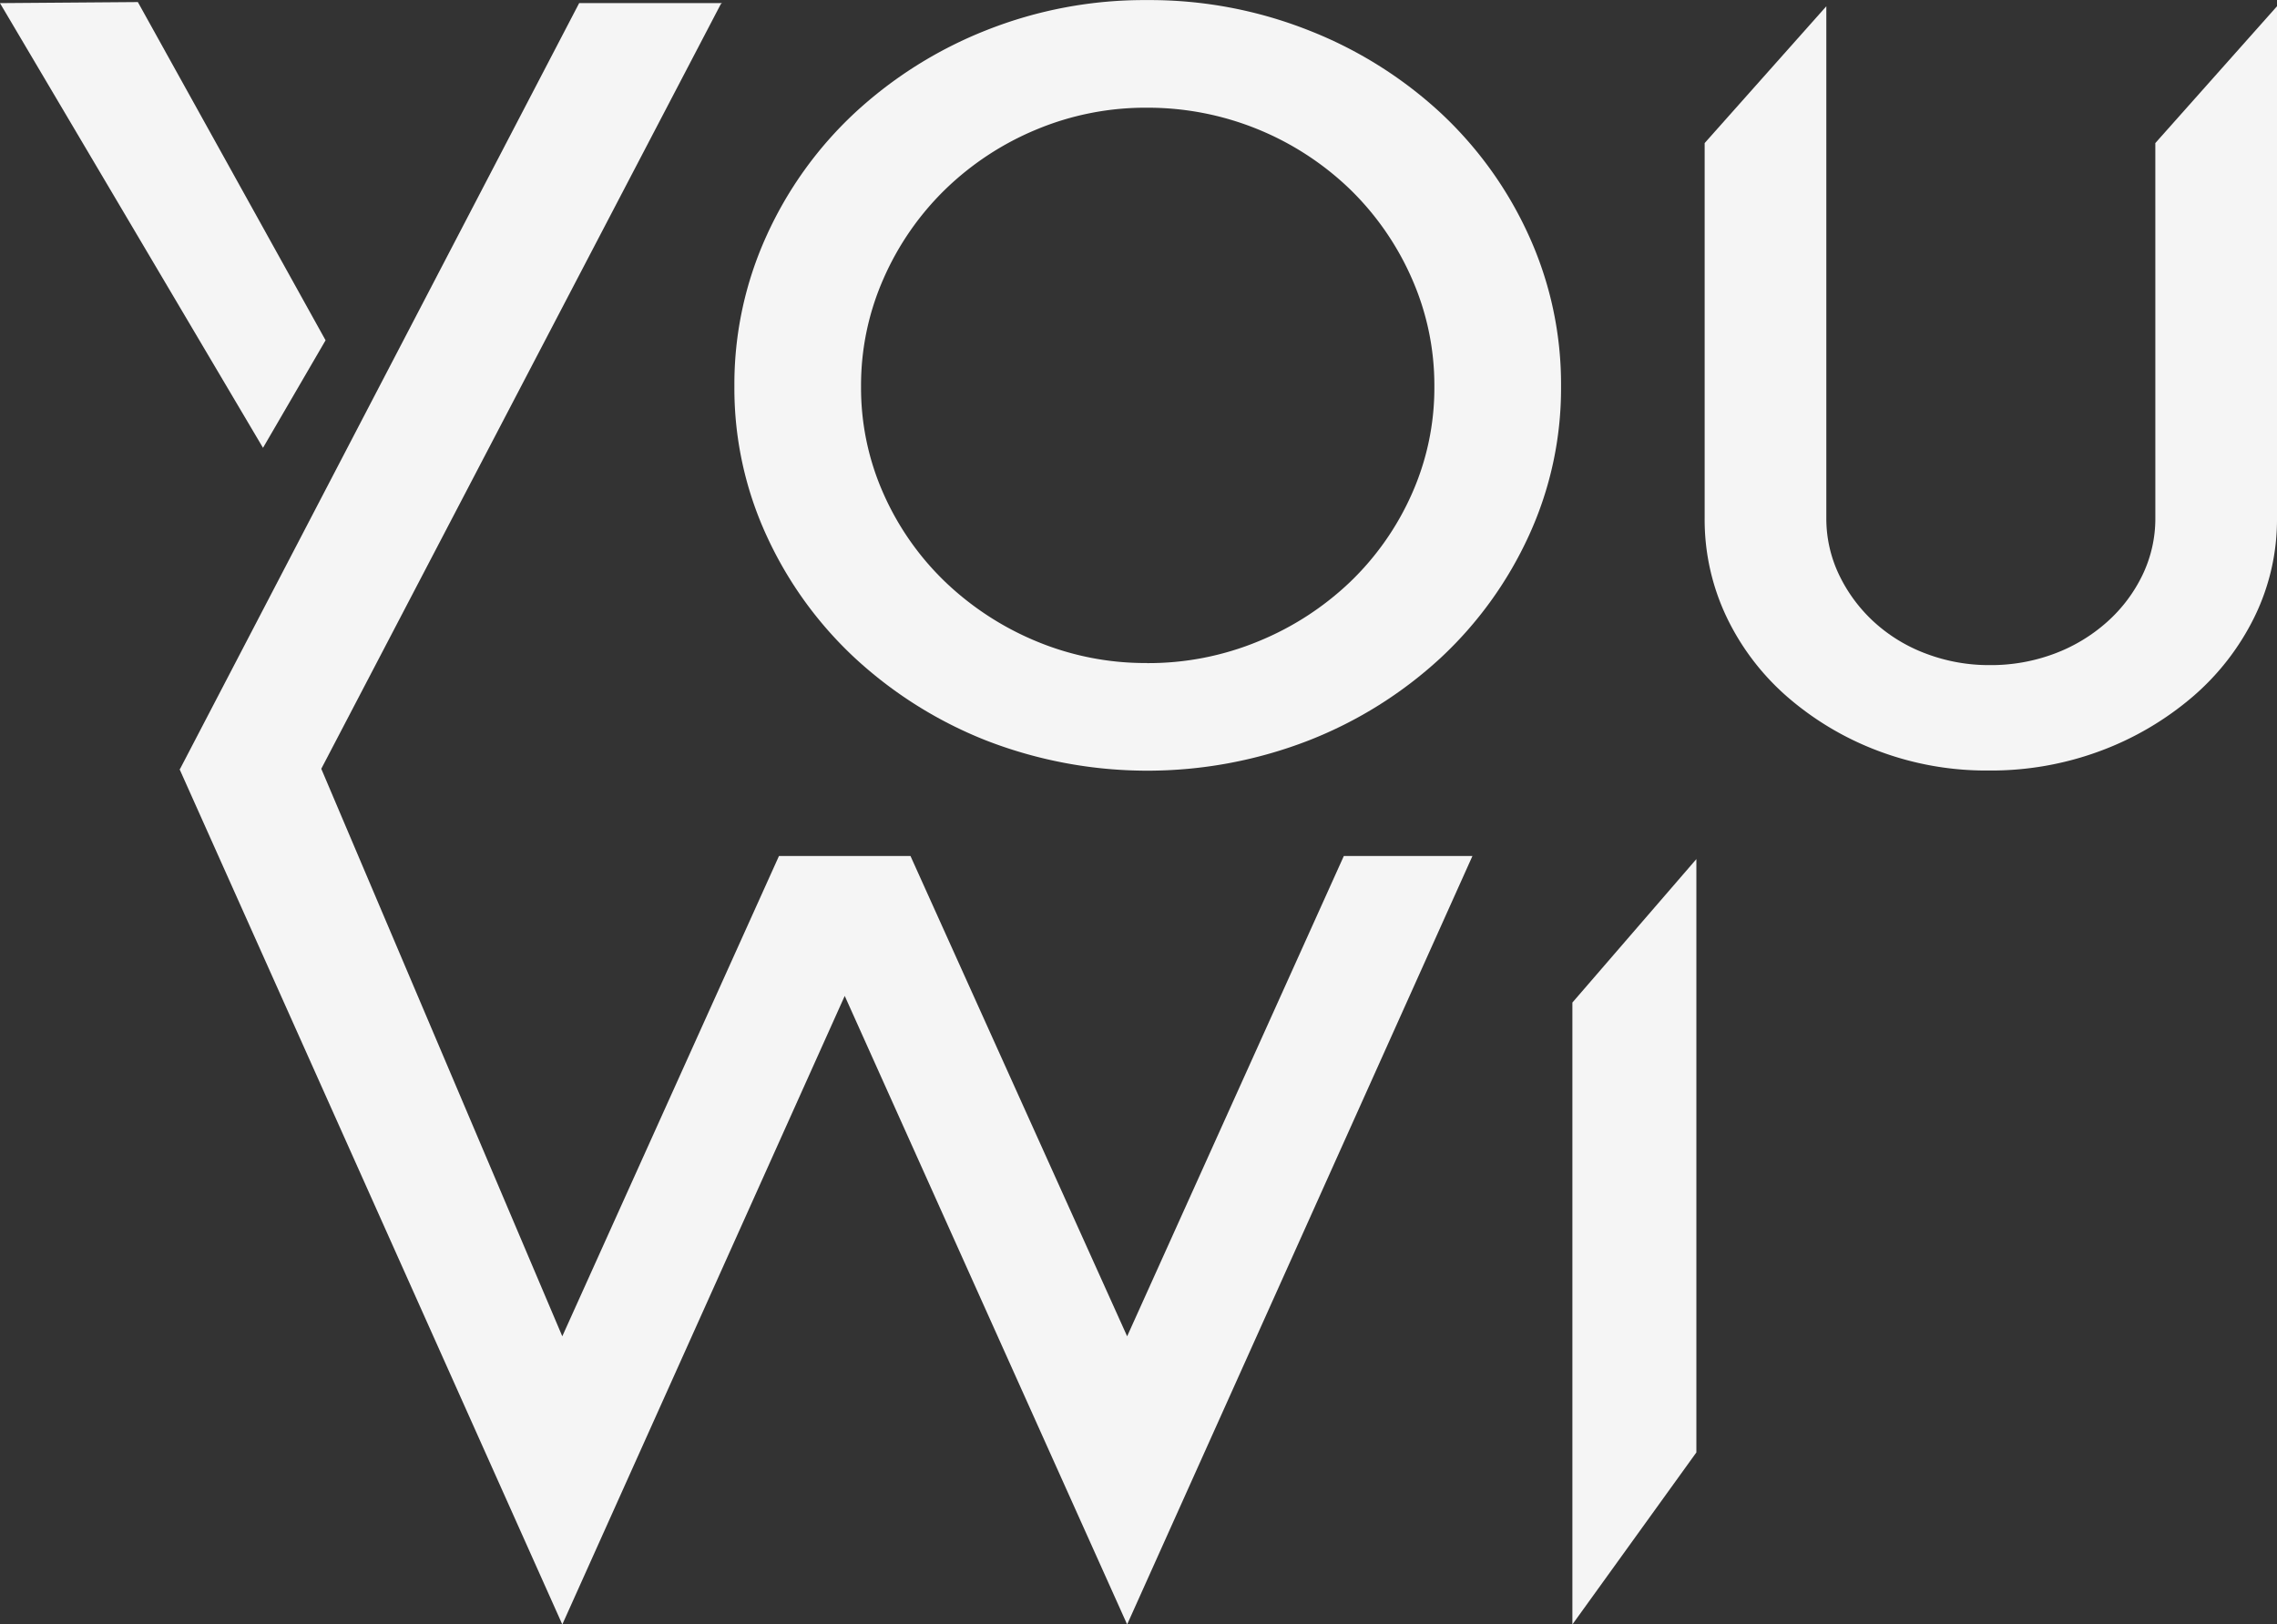
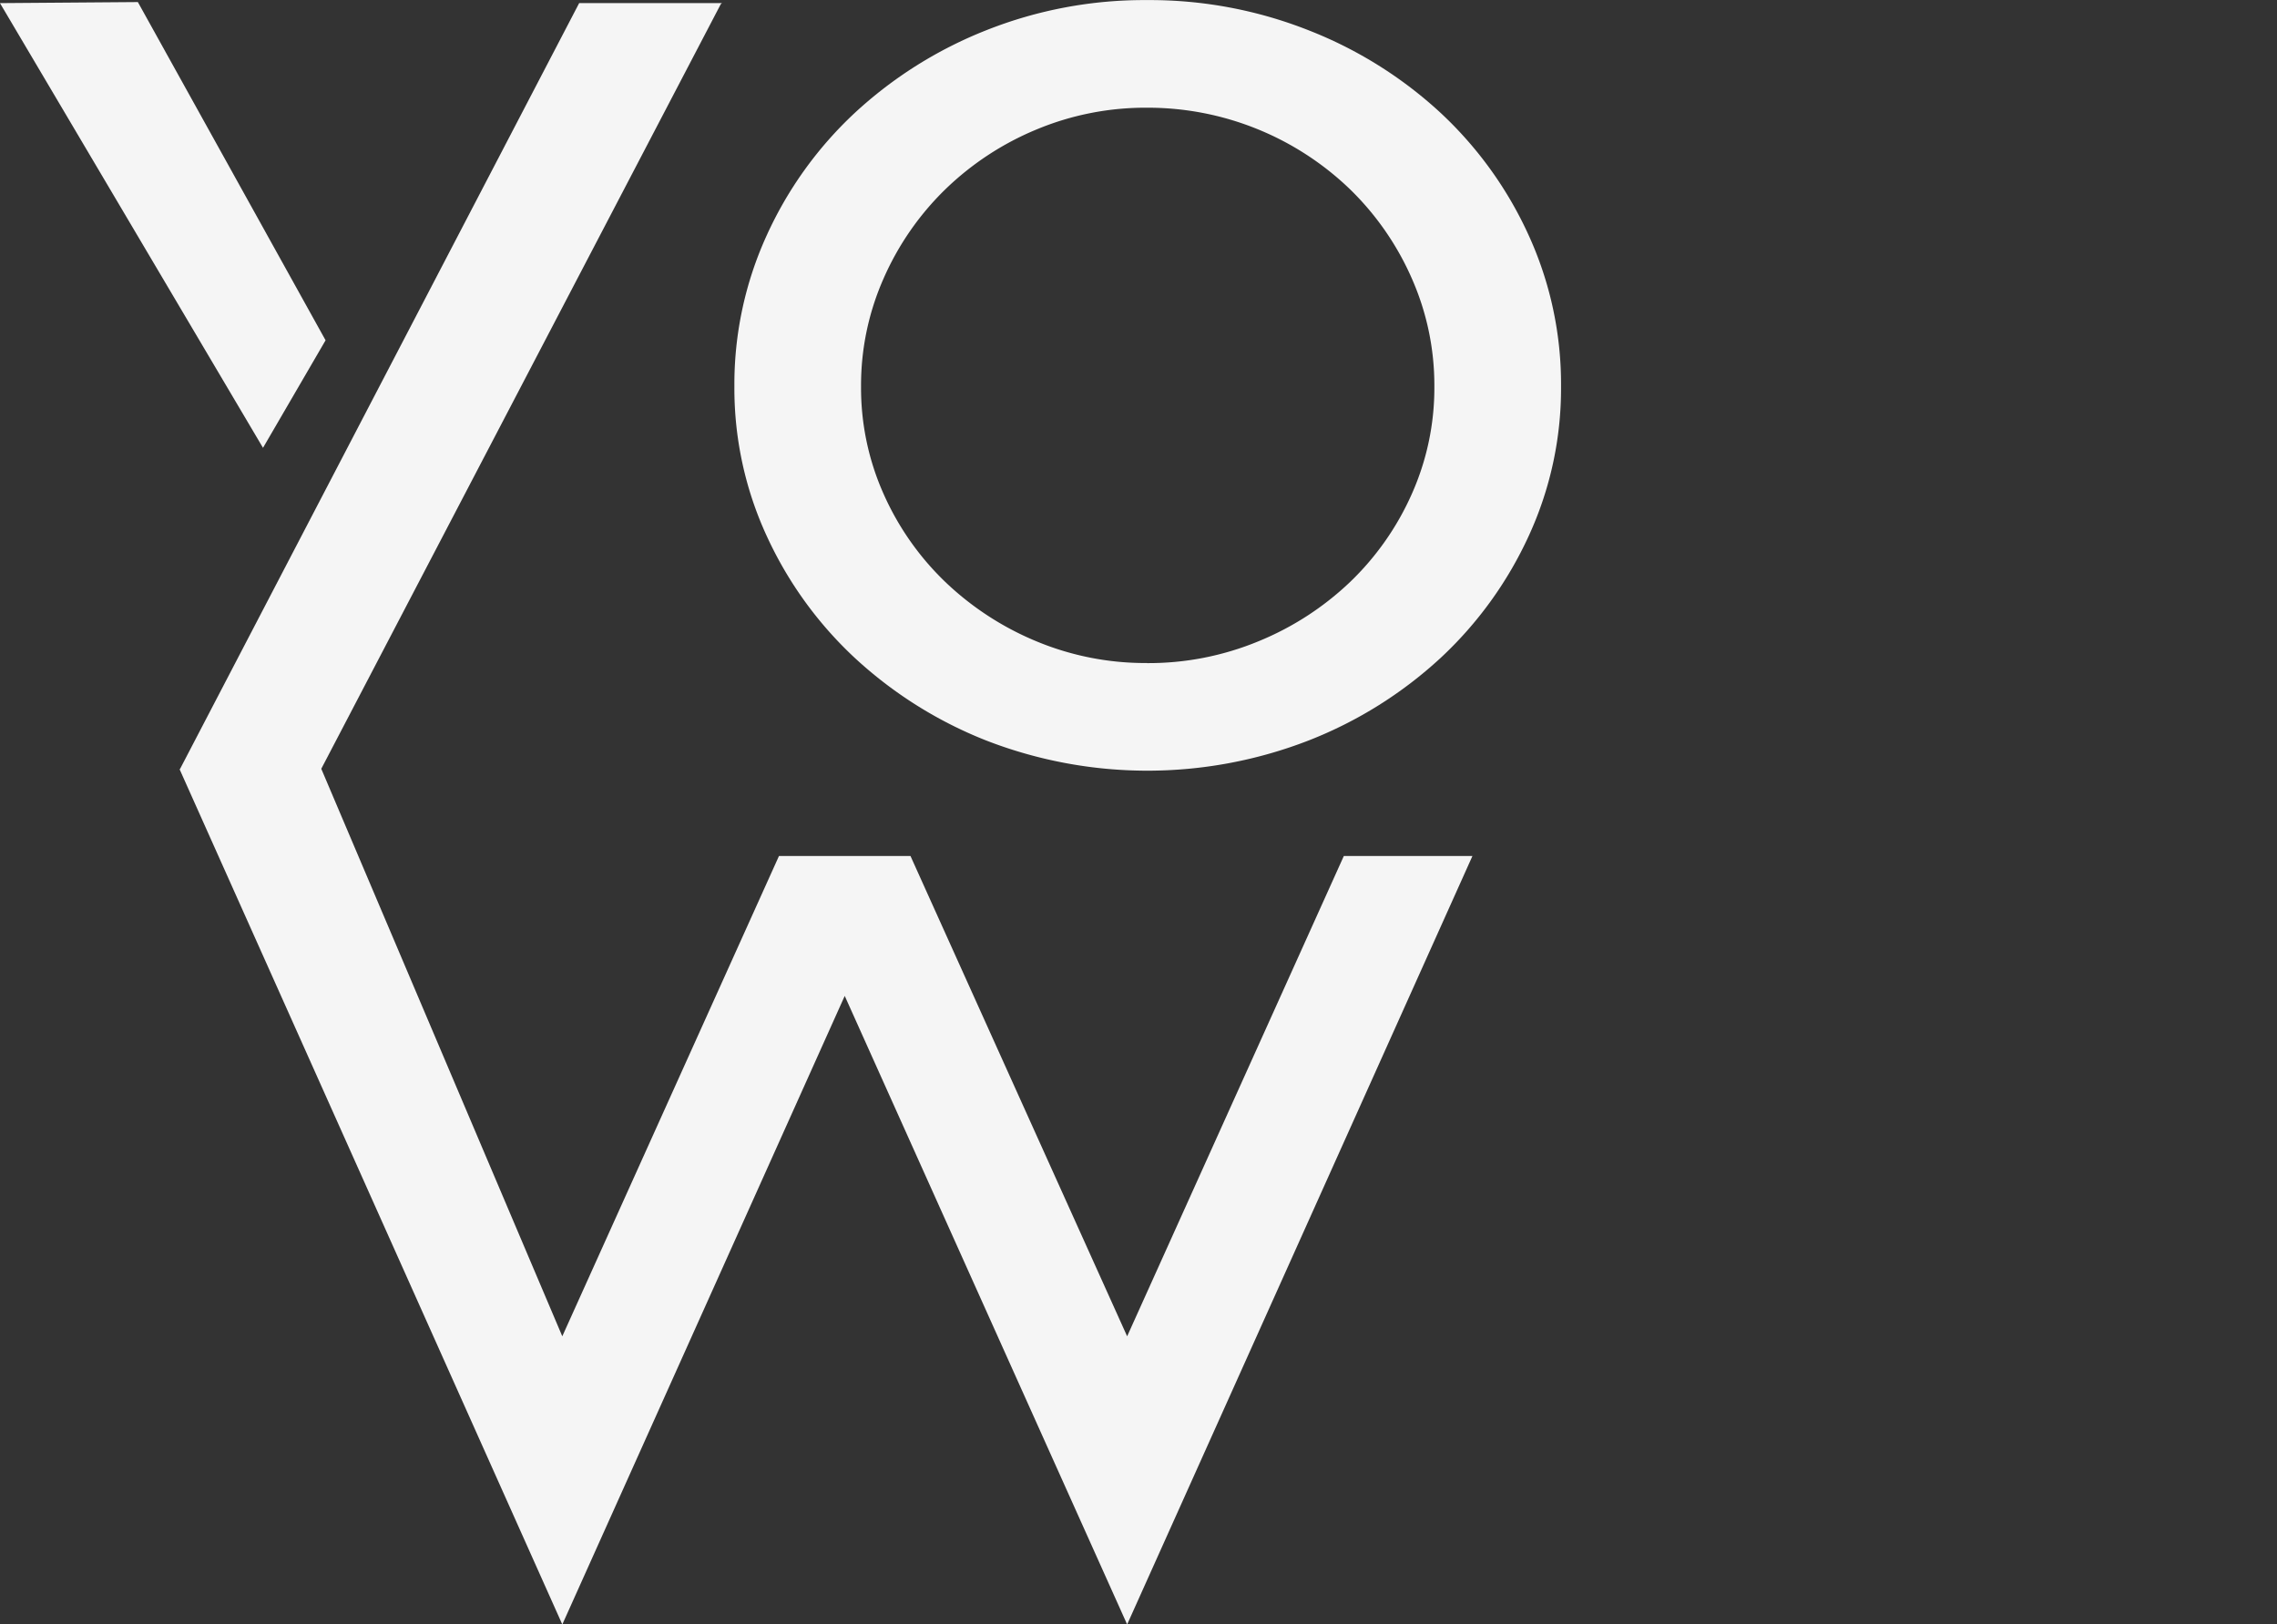
<svg xmlns="http://www.w3.org/2000/svg" width="103.676" height="73.962" viewBox="0 0 103.676 73.962">
  <rect x="0" y="0" width="103.676" height="73.962" fill="#333333" stroke="none" />
  <defs>
    <style>.a,.b{fill:#f5f5f5;}.a{fill-rule:evenodd;}</style>
  </defs>
  <g transform="translate(-96.205 -153.196)">
-     <path class="a" d="M354.832,329.345V301.03l5.645-6.532v27.015Z" transform="translate(-187.033 -102.187)" />
    <path class="b" d="M235.8,153.2a19.659,19.659,0,0,1,7.362,1.379,19.078,19.078,0,0,1,6,3.756,17.524,17.524,0,0,1,4.016,5.586,16.317,16.317,0,0,1,1.468,6.869,16.045,16.045,0,0,1-1.468,6.8,17.6,17.6,0,0,1-4.016,5.562,19.083,19.083,0,0,1-6,3.755,20.281,20.281,0,0,1-14.7,0,19.157,19.157,0,0,1-5.972-3.755,17.6,17.6,0,0,1-4.015-5.562,16.049,16.049,0,0,1-1.468-6.8,16.321,16.321,0,0,1,1.468-6.869,17.519,17.519,0,0,1,4.015-5.586,19.152,19.152,0,0,1,5.972-3.756A19.467,19.467,0,0,1,235.8,153.2Zm0,30.188a13.086,13.086,0,0,0,5.072-.995,13.355,13.355,0,0,0,4.17-2.7,12.672,12.672,0,0,0,2.806-4,11.845,11.845,0,0,0,1.03-4.9,12.012,12.012,0,0,0-1.03-4.926,12.867,12.867,0,0,0-2.806-4.049,13.268,13.268,0,0,0-9.242-3.718,12.888,12.888,0,0,0-5.046.995,13.212,13.212,0,0,0-4.144,2.723,12.876,12.876,0,0,0-2.806,4.049,12.013,12.013,0,0,0-1.03,4.926,11.845,11.845,0,0,0,1.03,4.9,12.682,12.682,0,0,0,2.806,4,13.438,13.438,0,0,0,4.144,2.7A12.894,12.894,0,0,0,235.8,183.384Z" transform="translate(-87.364)" />
-     <path class="a" d="M397.1,160.454l5.54-6.229V177.52a10.1,10.1,0,0,1-1.029,4.516,11.4,11.4,0,0,1-2.823,3.637,13.882,13.882,0,0,1-4.168,2.449,14.272,14.272,0,0,1-5.117.9,13.91,13.91,0,0,1-5.038-.9,13.608,13.608,0,0,1-4.115-2.449,11.234,11.234,0,0,1-2.77-3.637,10.317,10.317,0,0,1-1-4.516V160.454l5.54-6.229V177.52a5.925,5.925,0,0,0,.58,2.591,7.014,7.014,0,0,0,1.583,2.139,7.258,7.258,0,0,0,2.374,1.45,8.075,8.075,0,0,0,2.9.523,8.22,8.22,0,0,0,2.954-.523,7.563,7.563,0,0,0,2.4-1.45,6.825,6.825,0,0,0,1.609-2.139,5.924,5.924,0,0,0,.581-2.591Z" transform="translate(-202.759 -0.744)" />
    <g transform="translate(96.205 153.291)">
      <path class="b" d="M178.744,192.541l-9.866,21.868-9.865-21.868h-5.988l-9.866,21.868-10.976-25.844h.005l18.186-34.808.053-.048h-6.5l-2.577,4.944-15.6,29.933h-.018L143.16,227.53l12.859-28.619,12.859,28.619L184.6,192.541Z" transform="translate(-117.557 -153.662)" />
      <path class="b" d="M111.029,168.937l-8.547-15.4-6.278.048,11.976,20.248Z" transform="translate(-96.205 -153.538)" />
    </g>
  </g>
</svg>